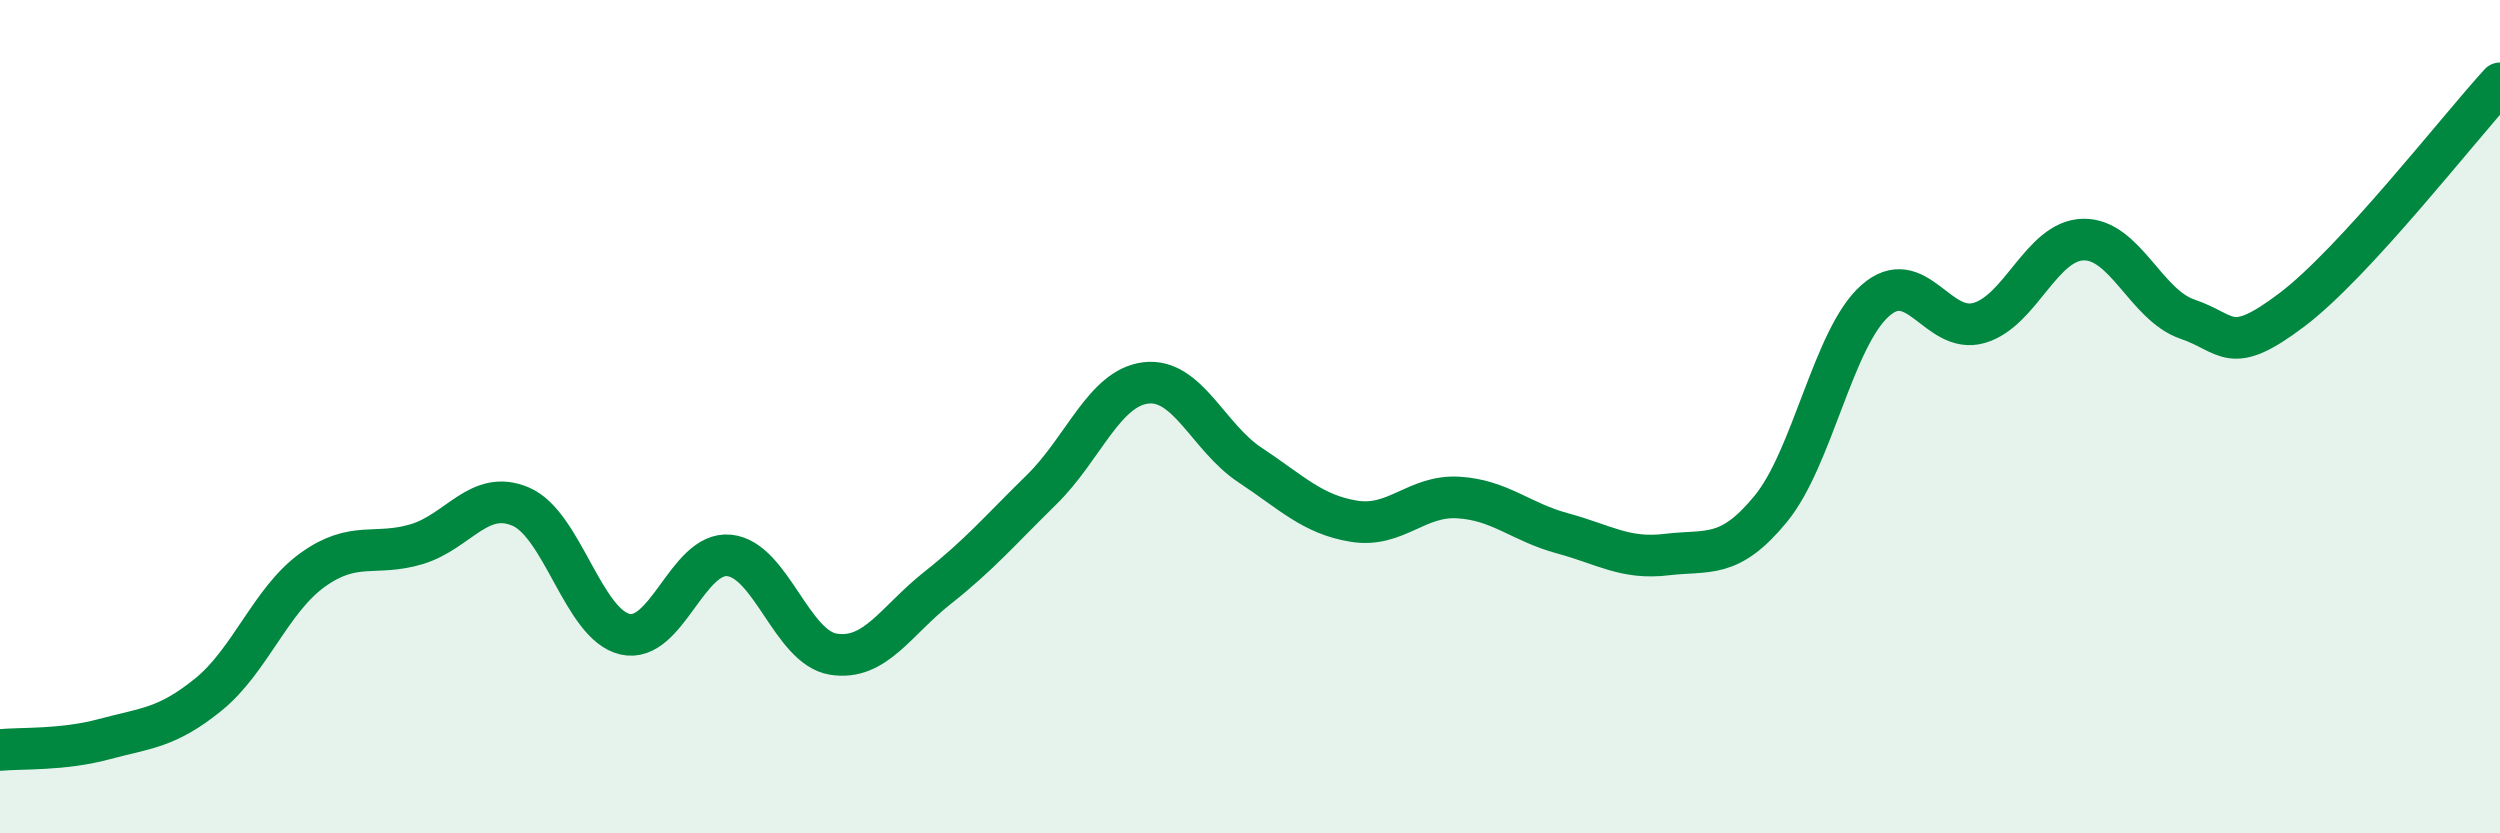
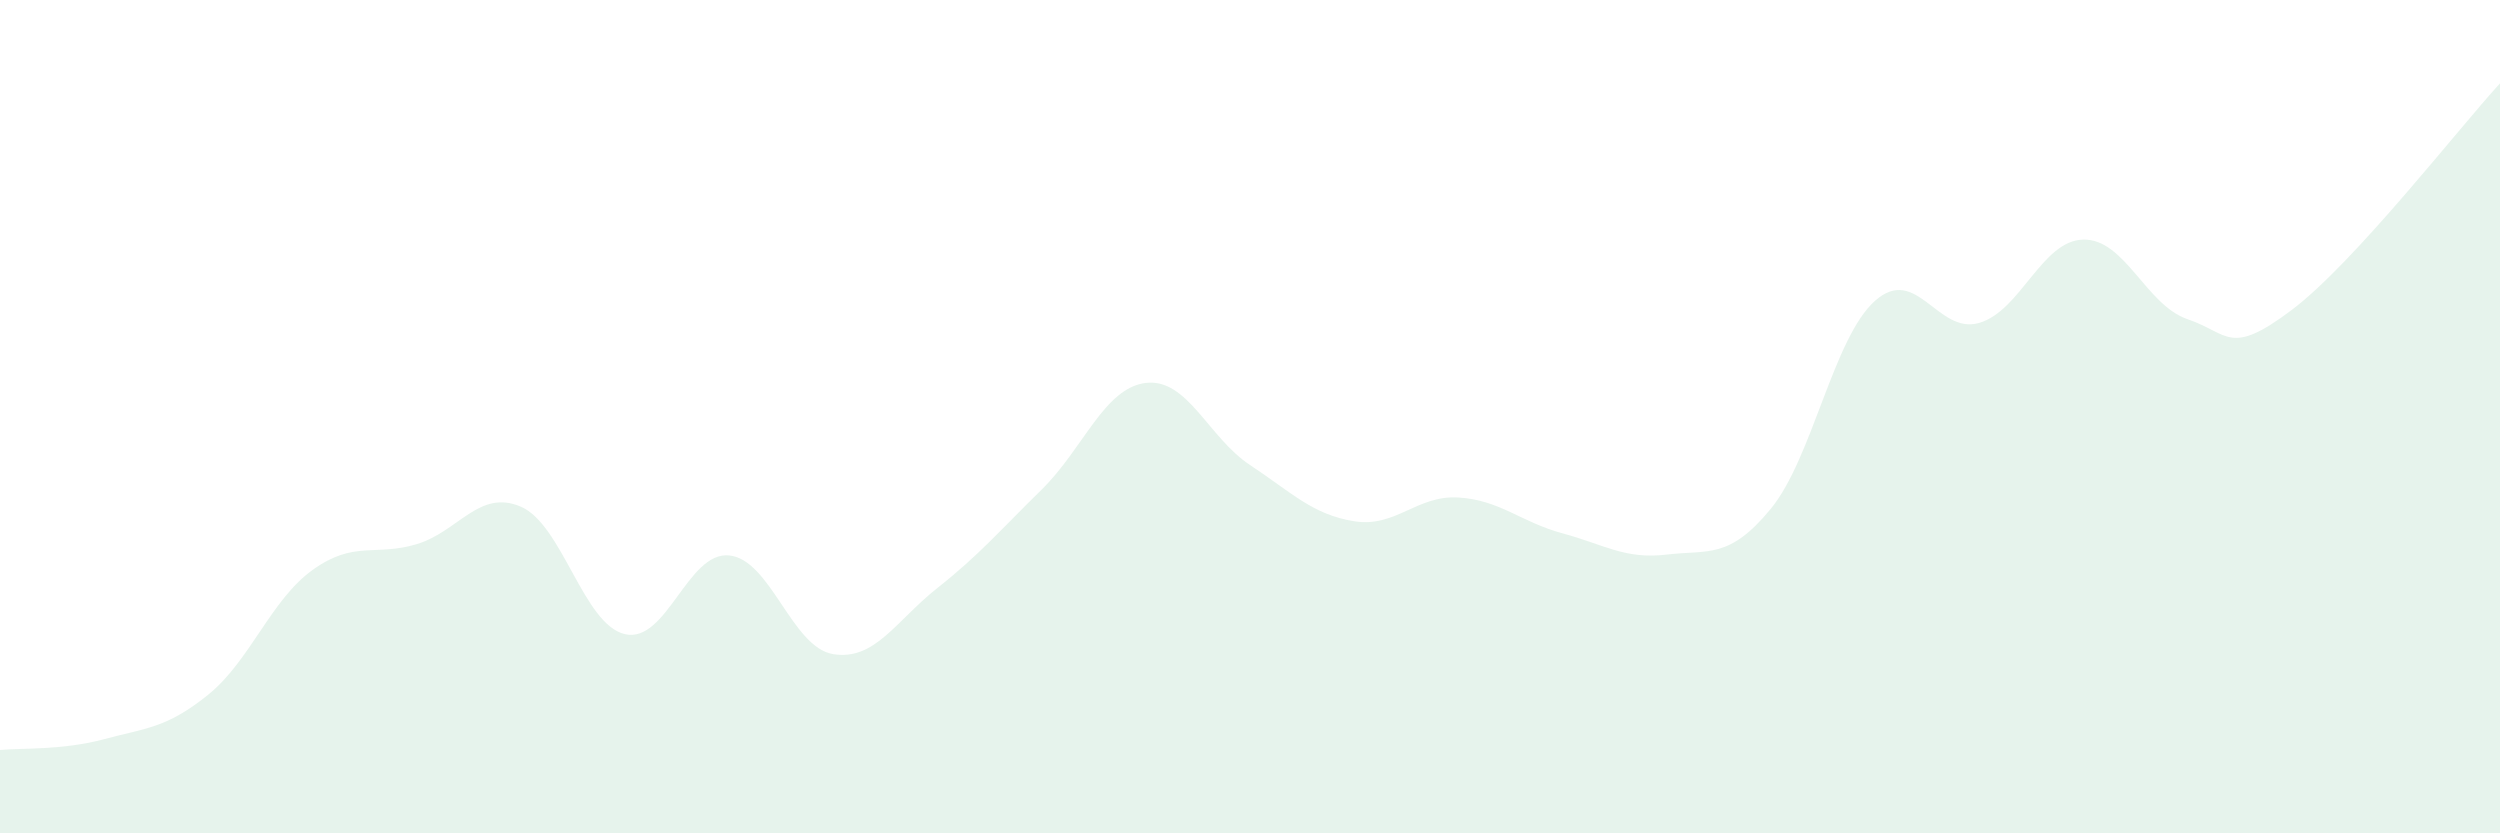
<svg xmlns="http://www.w3.org/2000/svg" width="60" height="20" viewBox="0 0 60 20">
  <path d="M 0,18 C 0.5,17.95 1.5,18.01 2.5,17.74 C 3.5,17.47 4,17.48 5,16.67 C 6,15.86 6.5,14.4 7.5,13.68 C 8.5,12.96 9,13.36 10,13.06 C 11,12.76 11.5,11.73 12.5,12.16 C 13.5,12.59 14,14.99 15,15.22 C 16,15.45 16.5,13.23 17.5,13.33 C 18.5,13.43 19,15.54 20,15.7 C 21,15.86 21.5,14.9 22.5,14.11 C 23.5,13.32 24,12.73 25,11.75 C 26,10.77 26.5,9.31 27.5,9.19 C 28.5,9.07 29,10.5 30,11.16 C 31,11.82 31.5,12.35 32.5,12.51 C 33.5,12.67 34,11.88 35,11.94 C 36,12 36.5,12.53 37.5,12.8 C 38.5,13.07 39,13.43 40,13.31 C 41,13.19 41.5,13.43 42.5,12.21 C 43.5,10.99 44,8.11 45,7.22 C 46,6.33 46.5,8.04 47.5,7.75 C 48.5,7.46 49,5.77 50,5.75 C 51,5.73 51.5,7.32 52.5,7.66 C 53.5,8 53.5,8.57 55,7.44 C 56.5,6.31 59,3.09 60,2L60 20L0 20Z" fill="#008740" opacity="0.1" stroke-linecap="round" stroke-linejoin="round" />
-   <path d="M 0,18 C 0.5,17.95 1.5,18.01 2.5,17.74 C 3.5,17.47 4,17.48 5,16.67 C 6,15.86 6.5,14.4 7.5,13.68 C 8.5,12.96 9,13.36 10,13.06 C 11,12.76 11.5,11.73 12.5,12.16 C 13.5,12.59 14,14.99 15,15.22 C 16,15.45 16.5,13.23 17.5,13.33 C 18.5,13.43 19,15.54 20,15.7 C 21,15.86 21.5,14.9 22.5,14.11 C 23.5,13.32 24,12.73 25,11.75 C 26,10.77 26.5,9.31 27.5,9.19 C 28.5,9.07 29,10.5 30,11.16 C 31,11.82 31.5,12.35 32.5,12.51 C 33.5,12.67 34,11.88 35,11.94 C 36,12 36.5,12.53 37.5,12.8 C 38.5,13.07 39,13.43 40,13.31 C 41,13.19 41.5,13.43 42.5,12.21 C 43.5,10.99 44,8.11 45,7.22 C 46,6.33 46.5,8.04 47.5,7.75 C 48.5,7.46 49,5.77 50,5.75 C 51,5.73 51.5,7.32 52.5,7.66 C 53.5,8 53.5,8.57 55,7.44 C 56.5,6.31 59,3.09 60,2" stroke="#008740" stroke-width="1" fill="none" stroke-linecap="round" stroke-linejoin="round" />
</svg>